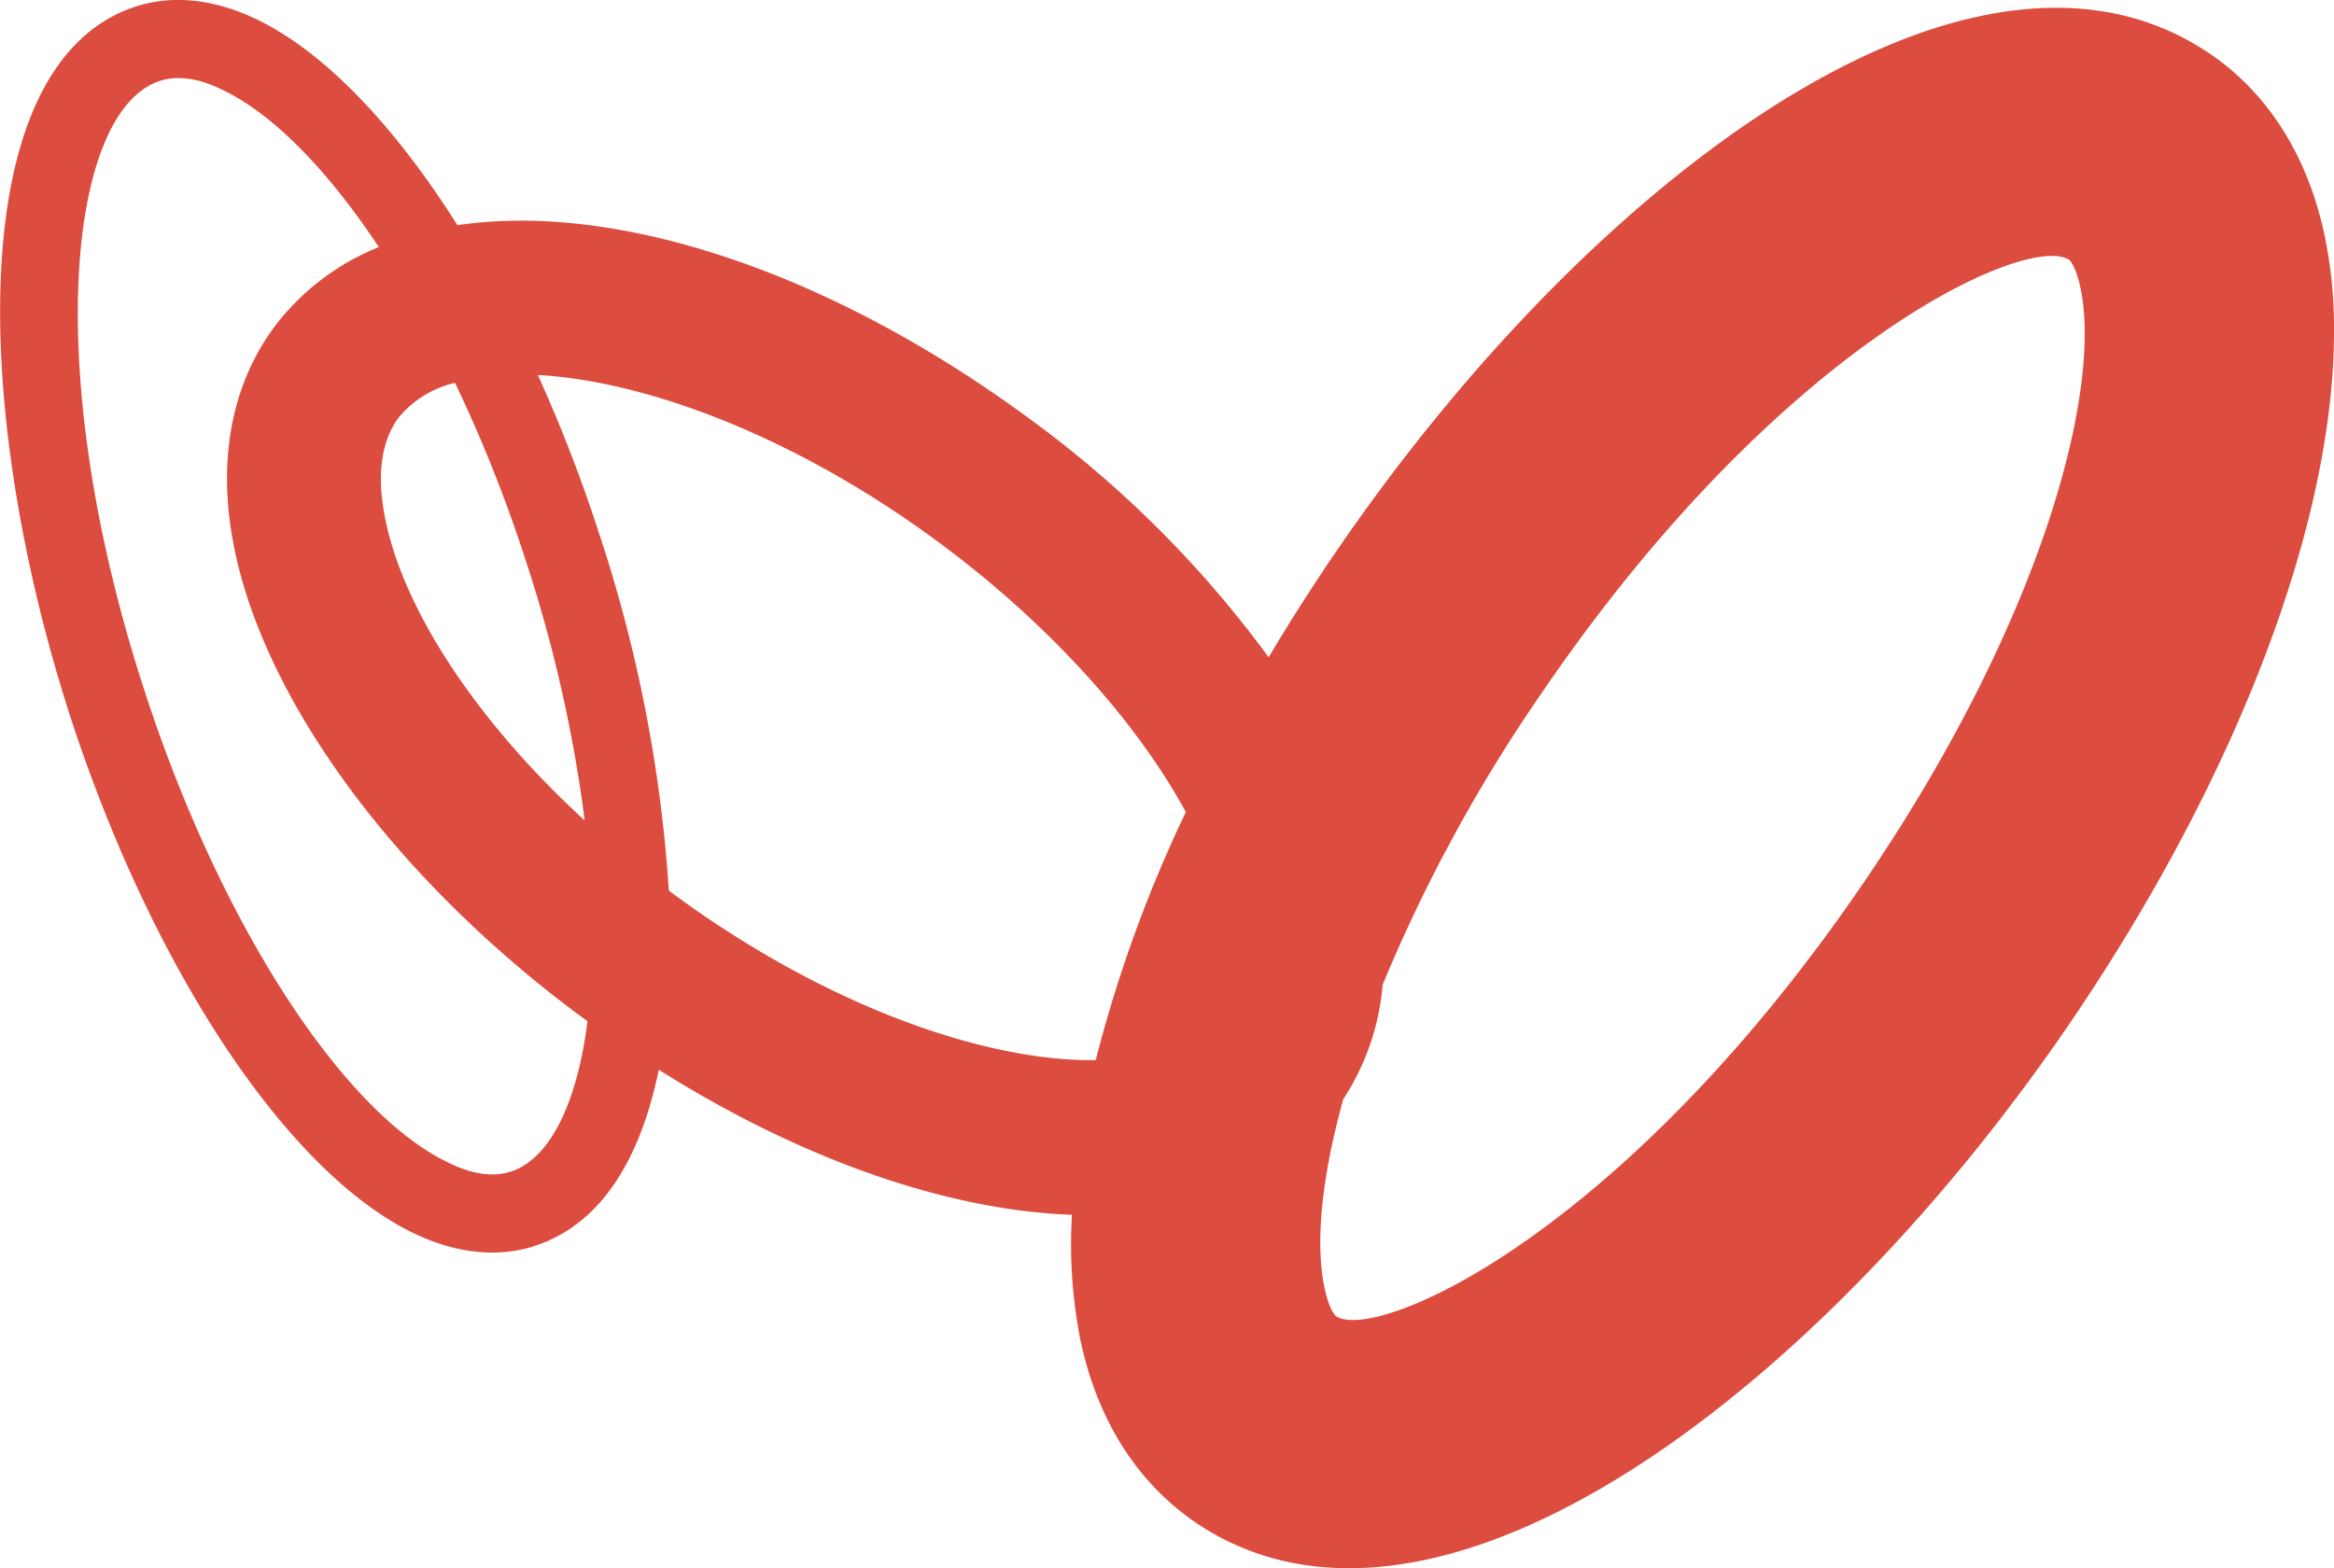
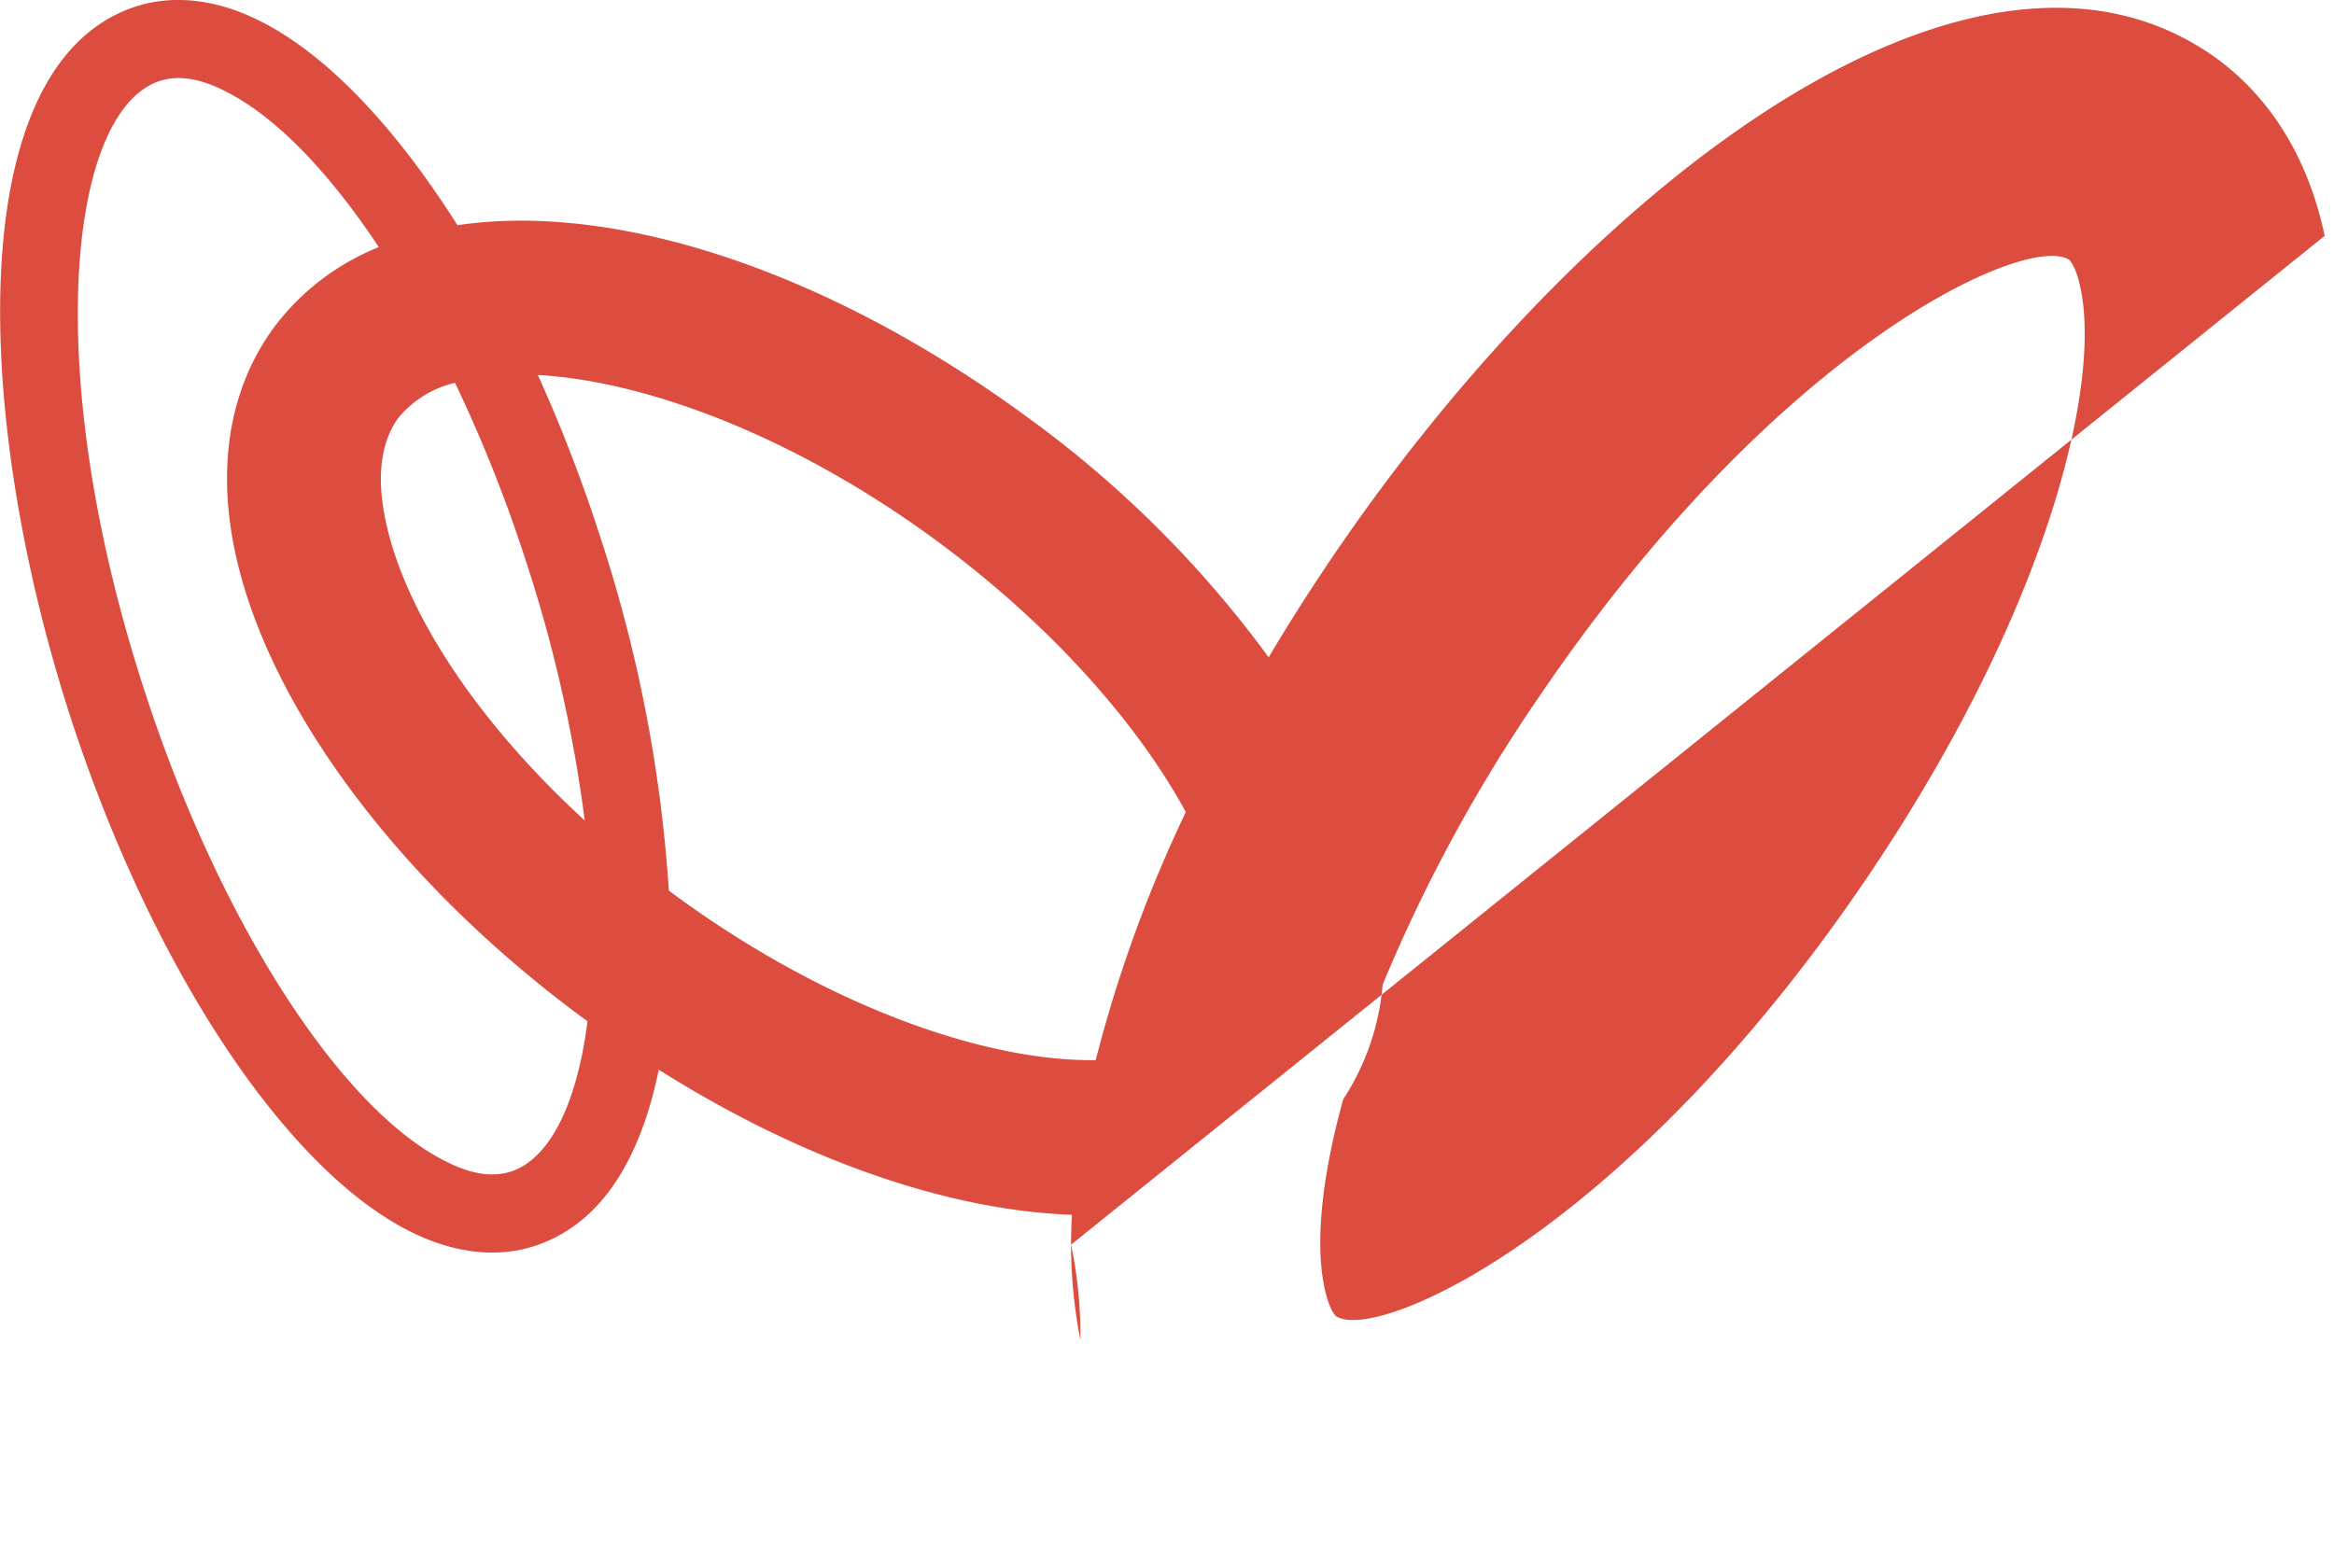
<svg xmlns="http://www.w3.org/2000/svg" width="250.52" height="168.38" viewBox="0 0 250.52 168.38">
-   <path d="M249.52 25.32C247.12 14 241 8.07 236.2 5.12c-25.81-16-66.28 15.19-92.93 54.31q-3.78 5.55-7.1 11.14a117.56 117.56 0 00-25.75-25.67c-21.75-16-44.54-23.23-61.32-20.72C42.38 13.54 34.93 5.7 27.74 2.17 23-.17 18.28-.63 14.16.84c-18.31 6.53-17 44.22-6.52 76.38 8.78 26.87 23.13 48.5 36.57 55.09 4.76 2.34 9.45 2.8 13.57 1.33 6.93-2.47 11-9.4 12.93-18.79 15.54 9.8 31.17 15.1 44.35 15.58a52.77 52.77 0 00.91 13.45c2.4 11.35 8.57 17.25 13.32 20.21 25.81 16 66.29-15.19 92.93-54.31 18-26.48 28.3-53.79 28.3-74.21a48.9 48.9 0 00-1-10.25zM62.76 88.09c-12-11-20.14-23.57-21.65-33.75-.6-4 0-7.2 1.63-9.45a11.16 11.16 0 016.1-3.79 154.52 154.52 0 017.49 18.77 150.84 150.84 0 016.43 28.22zM55 125.73c-2 .71-4.35.38-7.07-1-11.33-5.56-24.3-25.72-32.29-50.17C4.33 40.1 7.28 12.2 17 8.74c2-.7 4.35-.38 7.07 1 5.4 2.65 11.17 8.62 16.59 16.79A26.29 26.29 0 0029.52 35c-4.35 5.82-6 13.34-4.74 21.75 2.53 17.08 17 37.19 37.72 52.49l.56.4c-1.12 8.82-4 14.64-8.06 16.09zM72.3 96l-.51-.38a153.36 153.36 0 00-7.49-38.36 163.21 163.21 0 00-6.57-17c11.48.64 27.4 6.44 42.9 17.87 11.8 8.7 21.3 19.21 26.65 29.06a144.44 144.44 0 00-9.67 26.63C106 114 88.91 108.21 72.3 96zm127.78-1.3c-25.7 37.72-52.16 49.42-56.65 46.63-.19-.12-.81-.91-1.25-3-1-4.6-.42-11.62 2-20.32a26.44 26.44 0 004.23-12.3 169.25 169.25 0 0117-31.21c25.69-37.72 52.15-49.42 56.64-46.63.19.11.81.91 1.25 3 2.33 10.91-3.96 35.55-23.22 63.83z" fill="#dc4c3f" />
+   <path d="M249.52 25.32C247.12 14 241 8.07 236.2 5.12c-25.81-16-66.28 15.19-92.93 54.31q-3.78 5.55-7.1 11.14a117.56 117.56 0 00-25.75-25.67c-21.75-16-44.54-23.23-61.32-20.72C42.38 13.54 34.93 5.7 27.74 2.17 23-.17 18.28-.63 14.16.84c-18.31 6.53-17 44.22-6.52 76.38 8.78 26.87 23.13 48.5 36.57 55.09 4.76 2.34 9.45 2.8 13.57 1.33 6.93-2.47 11-9.4 12.93-18.79 15.54 9.8 31.17 15.1 44.35 15.58a52.77 52.77 0 00.91 13.45a48.9 48.9 0 00-1-10.25zM62.76 88.09c-12-11-20.14-23.57-21.65-33.75-.6-4 0-7.2 1.63-9.45a11.16 11.16 0 016.1-3.79 154.52 154.52 0 017.49 18.77 150.84 150.84 0 016.43 28.22zM55 125.73c-2 .71-4.35.38-7.07-1-11.33-5.56-24.3-25.72-32.29-50.17C4.33 40.1 7.28 12.2 17 8.74c2-.7 4.35-.38 7.07 1 5.4 2.65 11.17 8.62 16.59 16.79A26.29 26.29 0 0029.52 35c-4.35 5.82-6 13.34-4.74 21.75 2.53 17.08 17 37.19 37.72 52.49l.56.4c-1.12 8.82-4 14.64-8.06 16.09zM72.3 96l-.51-.38a153.36 153.36 0 00-7.49-38.36 163.21 163.21 0 00-6.57-17c11.48.64 27.4 6.44 42.9 17.87 11.8 8.7 21.3 19.21 26.65 29.06a144.44 144.44 0 00-9.67 26.63C106 114 88.91 108.21 72.3 96zm127.78-1.3c-25.7 37.72-52.16 49.42-56.65 46.63-.19-.12-.81-.91-1.25-3-1-4.6-.42-11.62 2-20.32a26.44 26.44 0 004.23-12.3 169.25 169.25 0 0117-31.21c25.69-37.72 52.15-49.42 56.64-46.63.19.11.81.91 1.25 3 2.33 10.91-3.96 35.55-23.22 63.83z" fill="#dc4c3f" />
</svg>